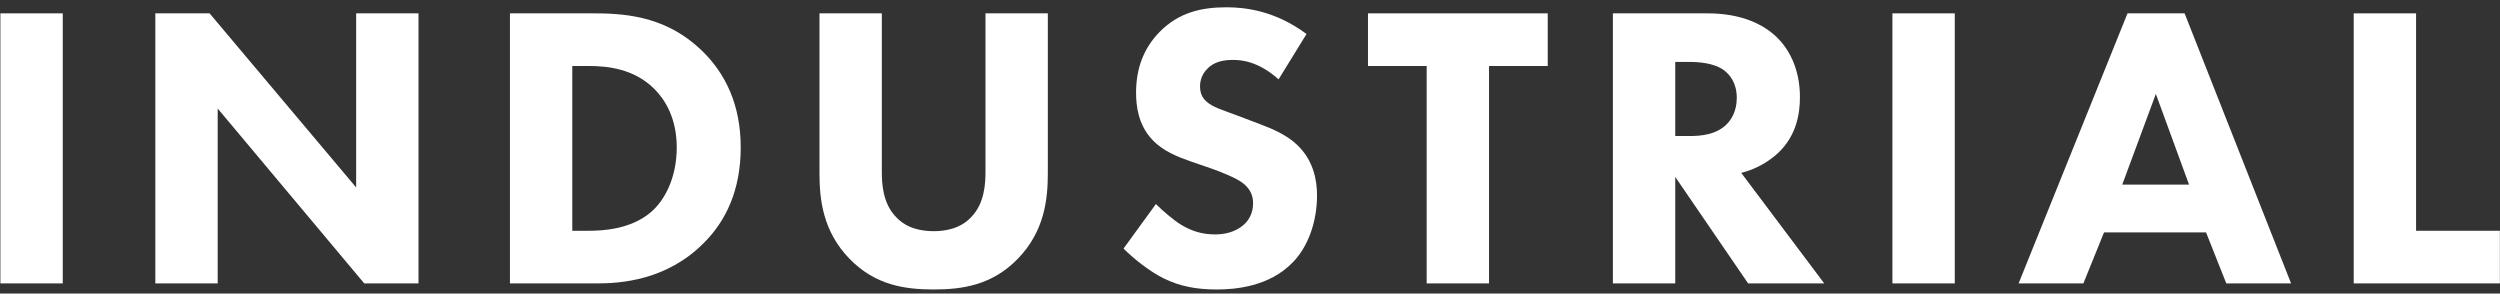
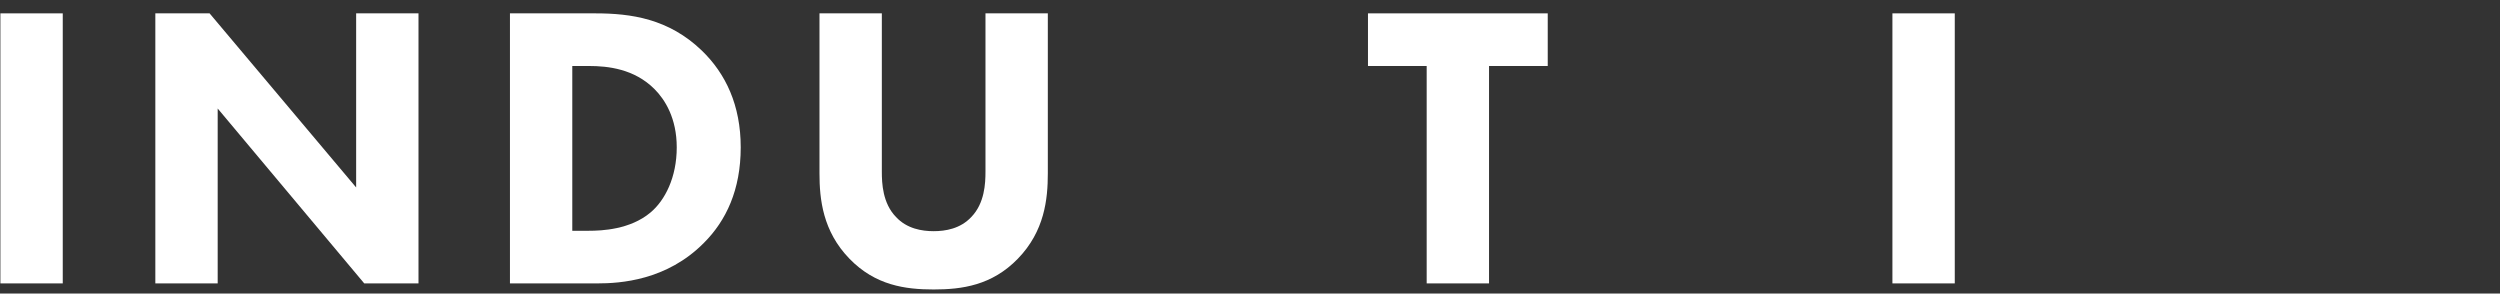
<svg xmlns="http://www.w3.org/2000/svg" width="247" height="29" viewBox="0 0 247 29" fill="none">
  <rect x="0" y="0" width="247" height="29" fill="#333333" stroke="none" />
-   <path d="M232.548 1.32H238.708V22.8H246.988V28H232.548V1.32Z" fill="white" />
-   <path d="M219.958 28L217.958 22.96H207.878L205.838 28H199.438L210.198 1.32H215.838L226.358 28H219.958ZM209.678 18.24H216.278L212.998 9.28L209.678 18.24Z" fill="white" />
  <path d="M186.971 1.32H193.131V28H186.971V1.32Z" fill="white" />
-   <path d="M159.354 1.32H168.714C172.114 1.32 174.234 2.44 175.514 3.64C176.634 4.72 177.834 6.64 177.834 9.6C177.834 11.28 177.474 13.36 175.754 15.04C174.834 15.92 173.514 16.72 172.034 17.08L180.234 28H172.714L165.514 17.48V28H159.354V1.32ZM165.514 6.12V13.44H166.914C168.034 13.44 169.554 13.32 170.594 12.28C171.034 11.84 171.594 11 171.594 9.68C171.594 8.16 170.874 7.36 170.354 6.96C169.354 6.2 167.754 6.12 166.954 6.12H165.514Z" fill="white" />
  <path d="M152.916 6.52H147.116V28H140.956V6.52H135.156V1.32H152.916V6.52Z" fill="white" />
-   <path d="M129.084 3.36L126.324 7.84C124.324 6.04 122.604 5.92 121.844 5.92C121.004 5.92 119.964 6.04 119.244 6.84C118.844 7.24 118.564 7.84 118.564 8.52C118.564 9.16 118.764 9.64 119.164 10C119.804 10.6 120.724 10.84 122.524 11.52L124.524 12.28C125.684 12.72 127.124 13.32 128.164 14.32C129.724 15.8 130.124 17.72 130.124 19.28C130.124 22.04 129.164 24.44 127.764 25.88C125.404 28.36 121.964 28.6 120.204 28.6C118.284 28.6 116.604 28.32 114.924 27.48C113.564 26.8 112.004 25.56 111.004 24.56L114.204 20.16C114.884 20.84 115.964 21.76 116.684 22.2C117.724 22.84 118.804 23.16 120.044 23.16C120.844 23.16 121.964 23 122.844 22.24C123.364 21.8 123.804 21.08 123.804 20.08C123.804 19.2 123.444 18.64 122.884 18.16C122.164 17.56 120.524 16.96 119.764 16.68L117.564 15.92C116.324 15.48 114.884 14.92 113.844 13.8C112.444 12.32 112.244 10.44 112.244 9.16C112.244 6.8 112.964 4.8 114.564 3.16C116.444 1.24 118.684 0.72 121.164 0.72C123.004 0.72 125.964 1.04 129.084 3.36Z" fill="white" />
  <path d="M103.525 1.32V17.12C103.525 19.68 103.205 22.84 100.565 25.56C98.005 28.2 95.045 28.6 92.245 28.6C89.445 28.6 86.485 28.2 83.925 25.56C81.285 22.84 80.965 19.68 80.965 17.12V1.32H87.125V16.96C87.125 18.12 87.205 20.08 88.525 21.44C89.605 22.6 91.085 22.84 92.245 22.84C93.405 22.84 94.885 22.6 95.965 21.44C97.285 20.08 97.365 18.12 97.365 16.96V1.32H103.525Z" fill="white" />
  <path d="M50.383 1.32H58.822C62.343 1.32 66.062 1.84 69.343 5C71.703 7.28 73.183 10.4 73.183 14.56C73.183 18.76 71.743 21.8 69.543 24C65.862 27.72 61.263 28 59.023 28H50.383V1.32ZM56.542 6.52V22.8H58.182C59.462 22.8 62.263 22.68 64.263 21C65.703 19.8 66.862 17.52 66.862 14.56C66.862 11.68 65.703 9.84 64.662 8.8C62.663 6.8 60.062 6.52 58.182 6.52H56.542Z" fill="white" />
  <path d="M21.507 28H15.347V1.32H20.707L35.187 18.52V1.32H41.347V28H35.987L21.507 10.72V28Z" fill="white" />
  <path d="M0.04 1.32H6.2V28H0.04V1.32Z" fill="white" />
</svg>